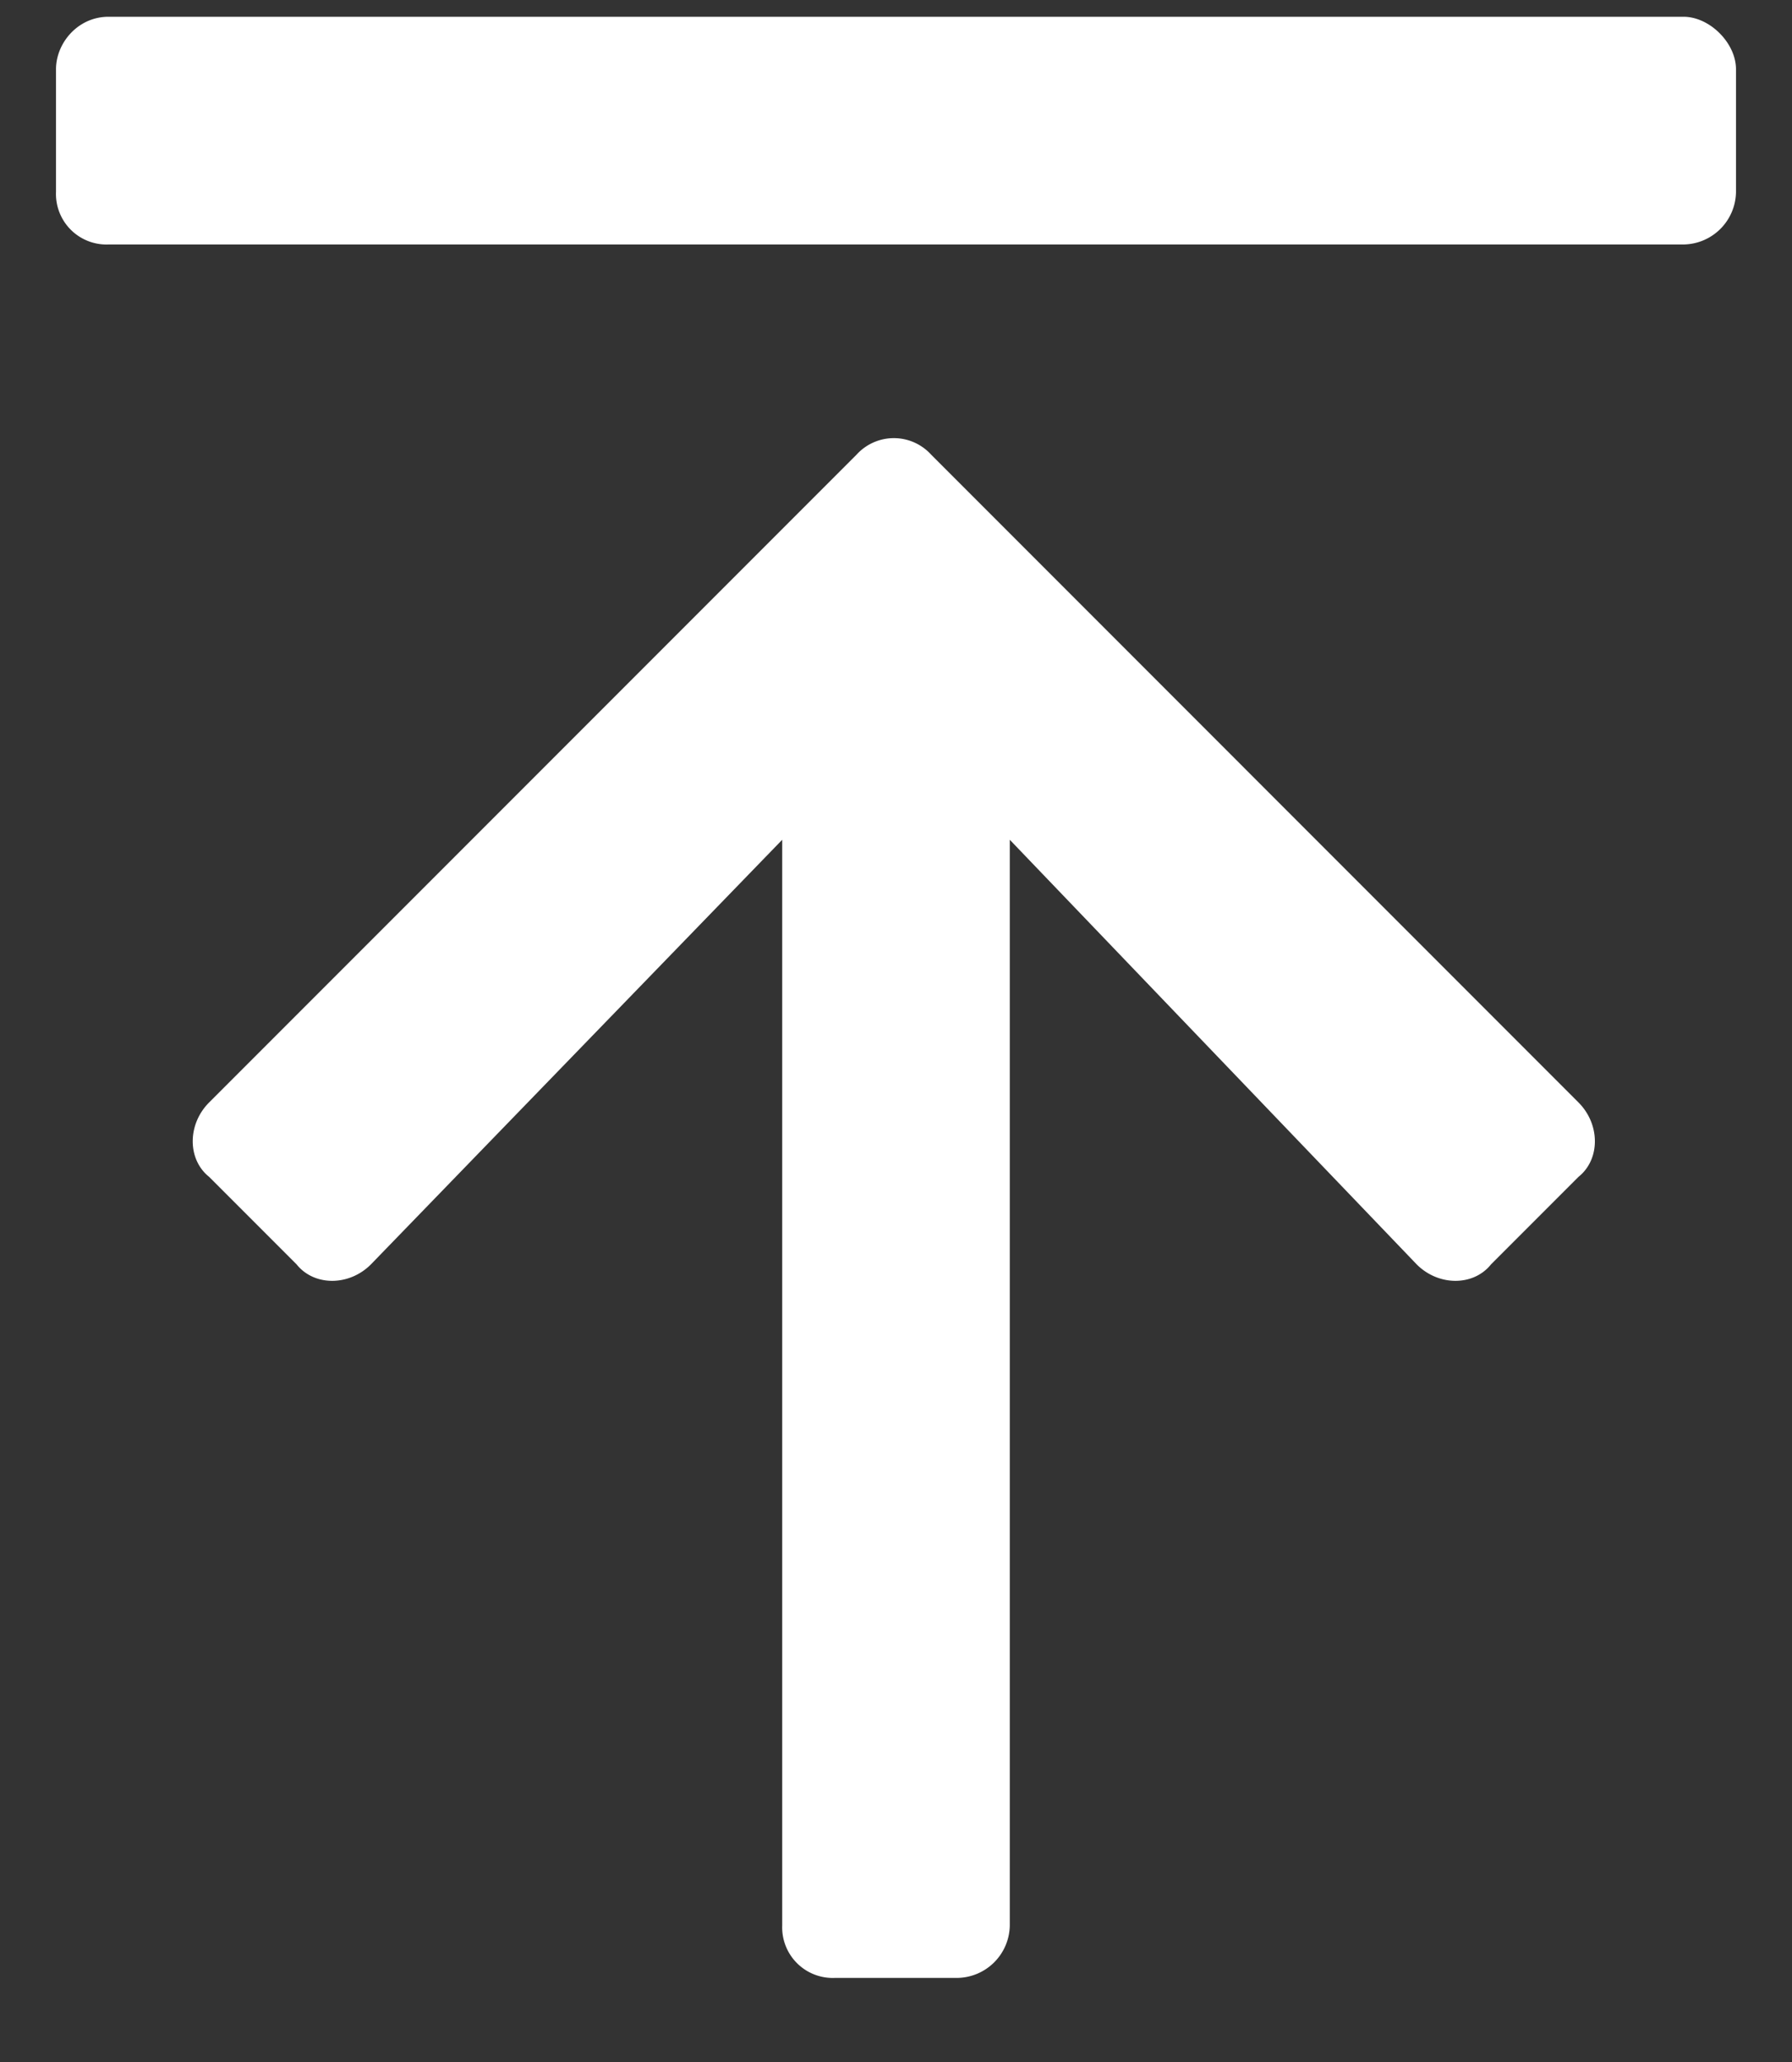
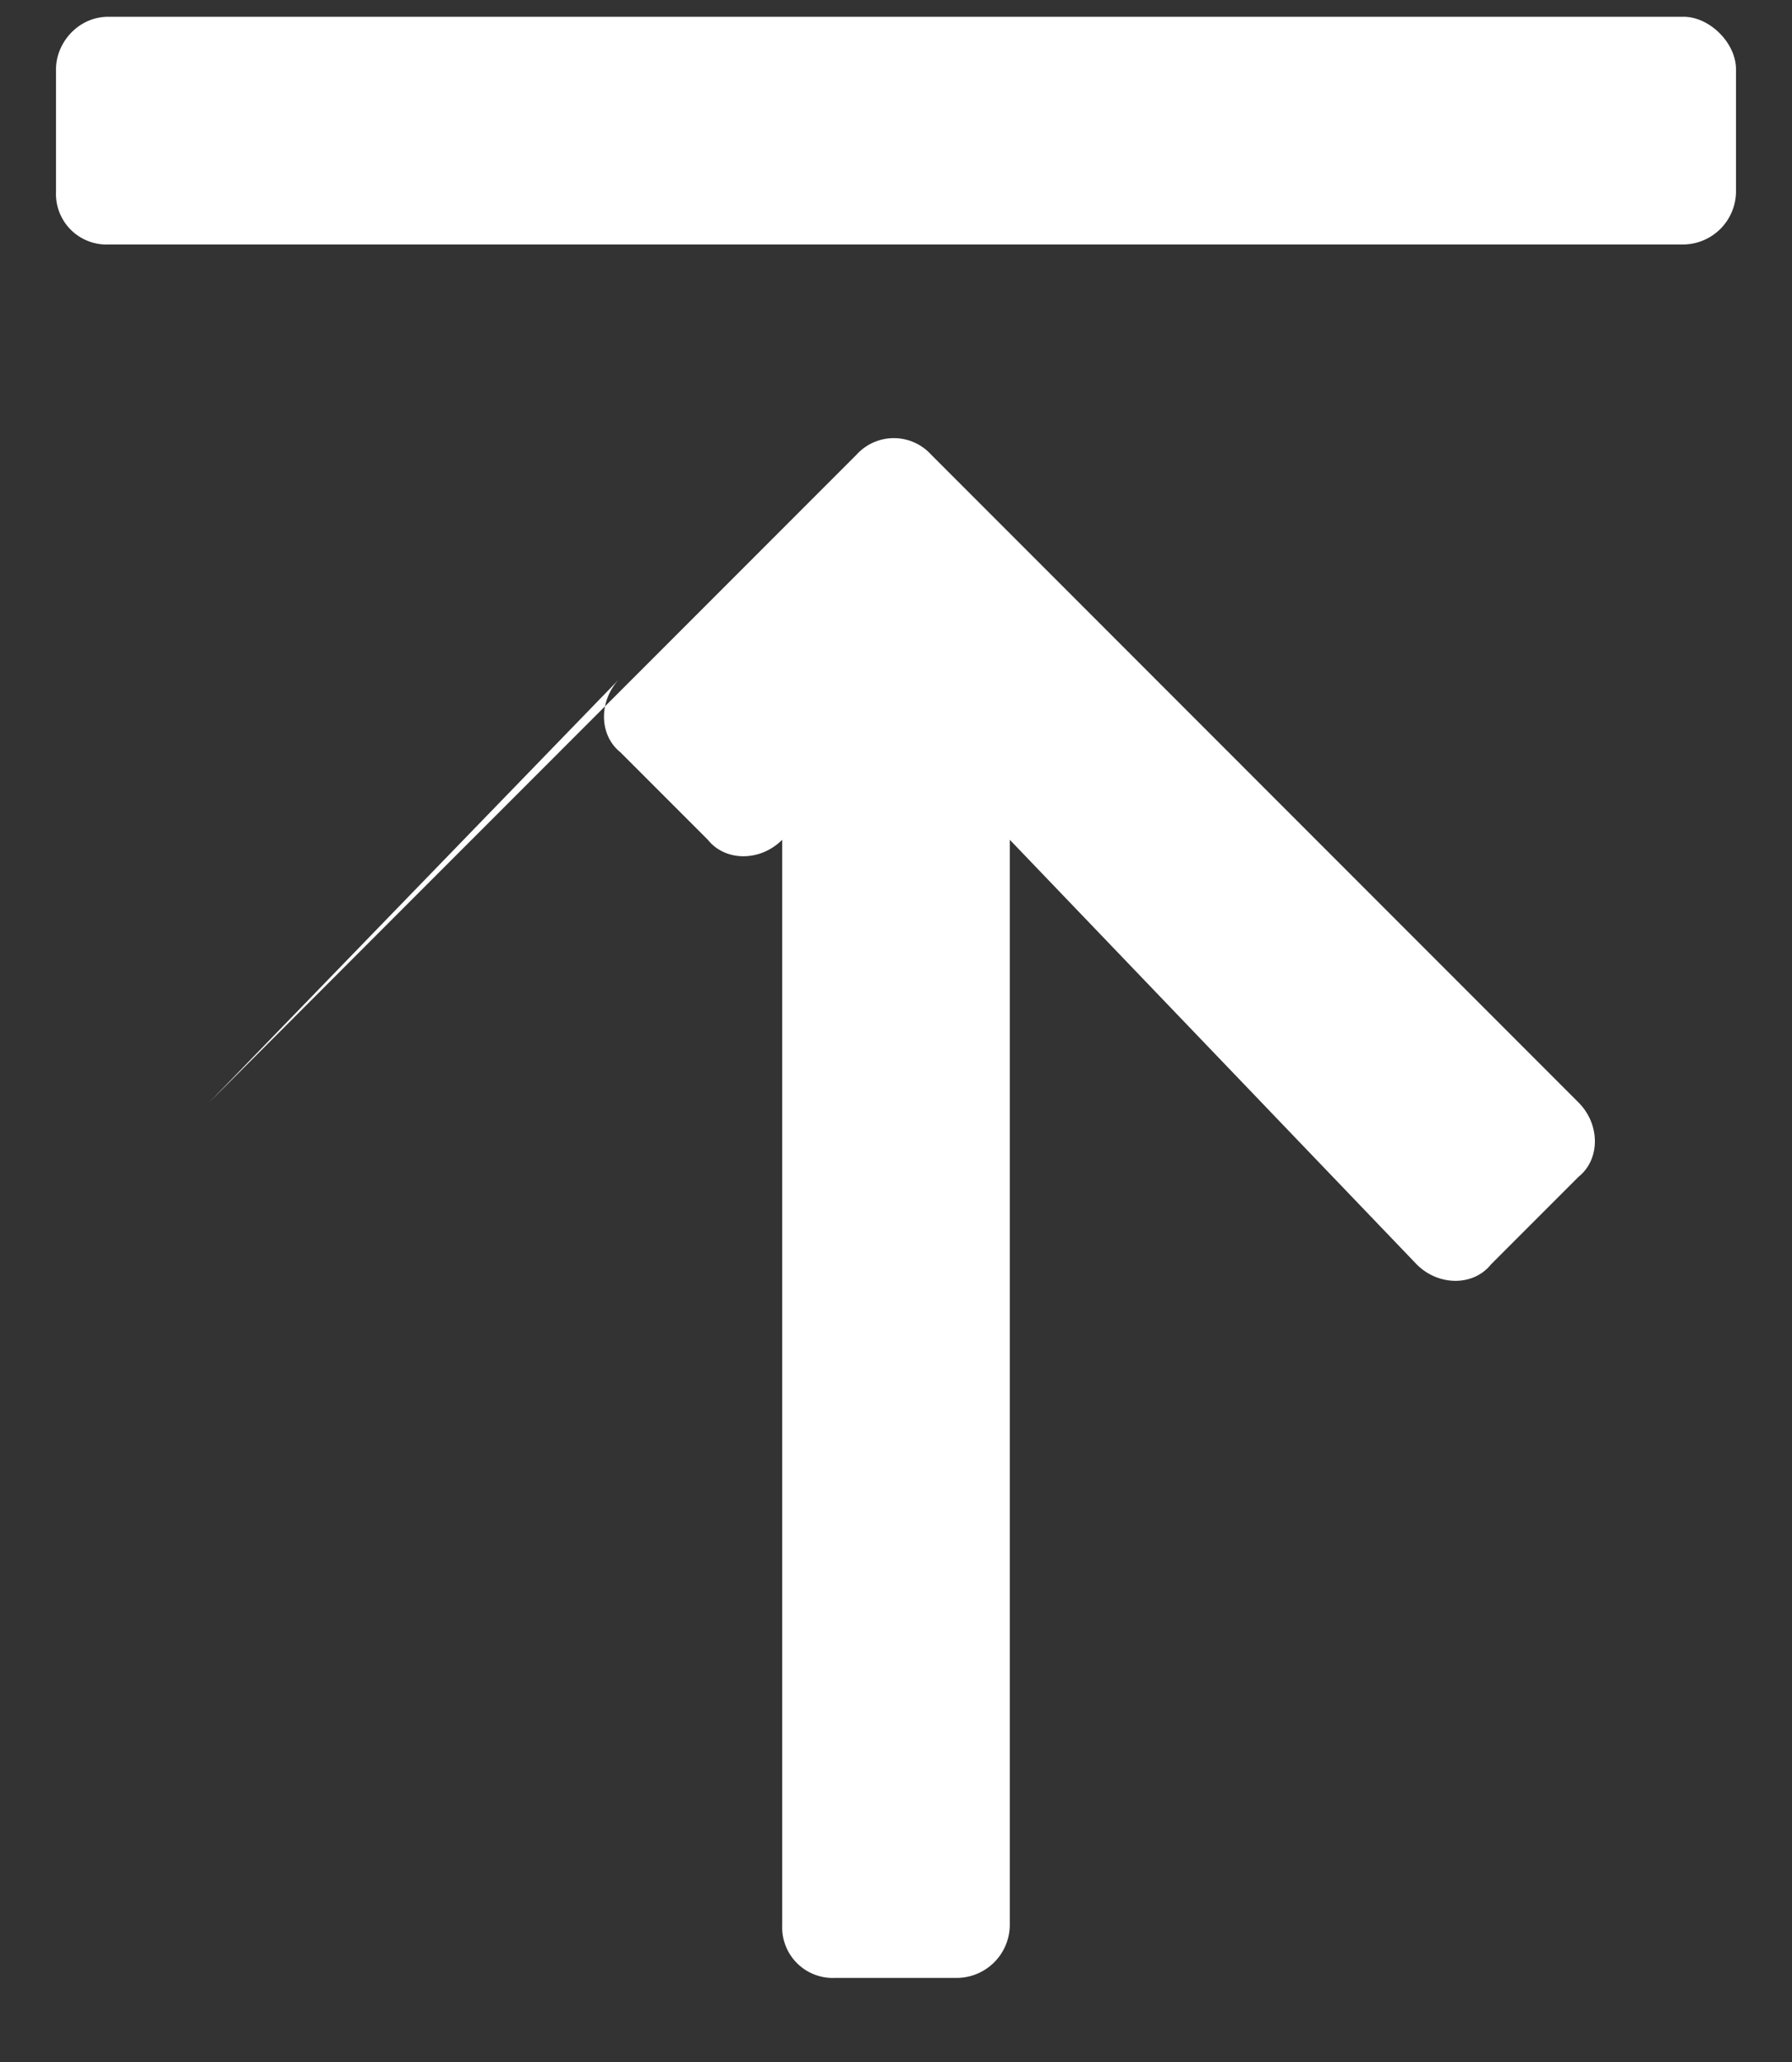
<svg xmlns="http://www.w3.org/2000/svg" width="20" height="23" viewBox="0 0 20 23" fill="none">
  <rect x="0" y="0" width="20" height="23" fill="#333333" stroke="none" />
-   <path d="M2.334 12.297L9.561 5.07a.562.562 0 01.83 0l7.226 7.227c.244.244.244.635 0 .83l-.976.976c-.196.245-.586.245-.83 0L11.27 9.367v12.11a.594.594 0 01-.586.585H9.316a.564.564 0 01-.586-.585V9.367l-4.59 4.736c-.244.245-.634.245-.83 0l-.976-.976c-.244-.195-.244-.586 0-.83zm-1.123-9.57a.564.564 0 01-.586-.586V.773c0-.293.244-.586.586-.586h17.578c.293 0 .586.293.586.586v1.368a.594.594 0 01-.586.586H1.211z" fill="#fff" />
+   <path d="M2.334 12.297L9.561 5.07a.562.562 0 01.83 0l7.226 7.227c.244.244.244.635 0 .83l-.976.976c-.196.245-.586.245-.83 0L11.27 9.367v12.11a.594.594 0 01-.586.585H9.316a.564.564 0 01-.586-.585V9.367c-.244.245-.634.245-.83 0l-.976-.976c-.244-.195-.244-.586 0-.83zm-1.123-9.57a.564.564 0 01-.586-.586V.773c0-.293.244-.586.586-.586h17.578c.293 0 .586.293.586.586v1.368a.594.594 0 01-.586.586H1.211z" fill="#fff" />
</svg>